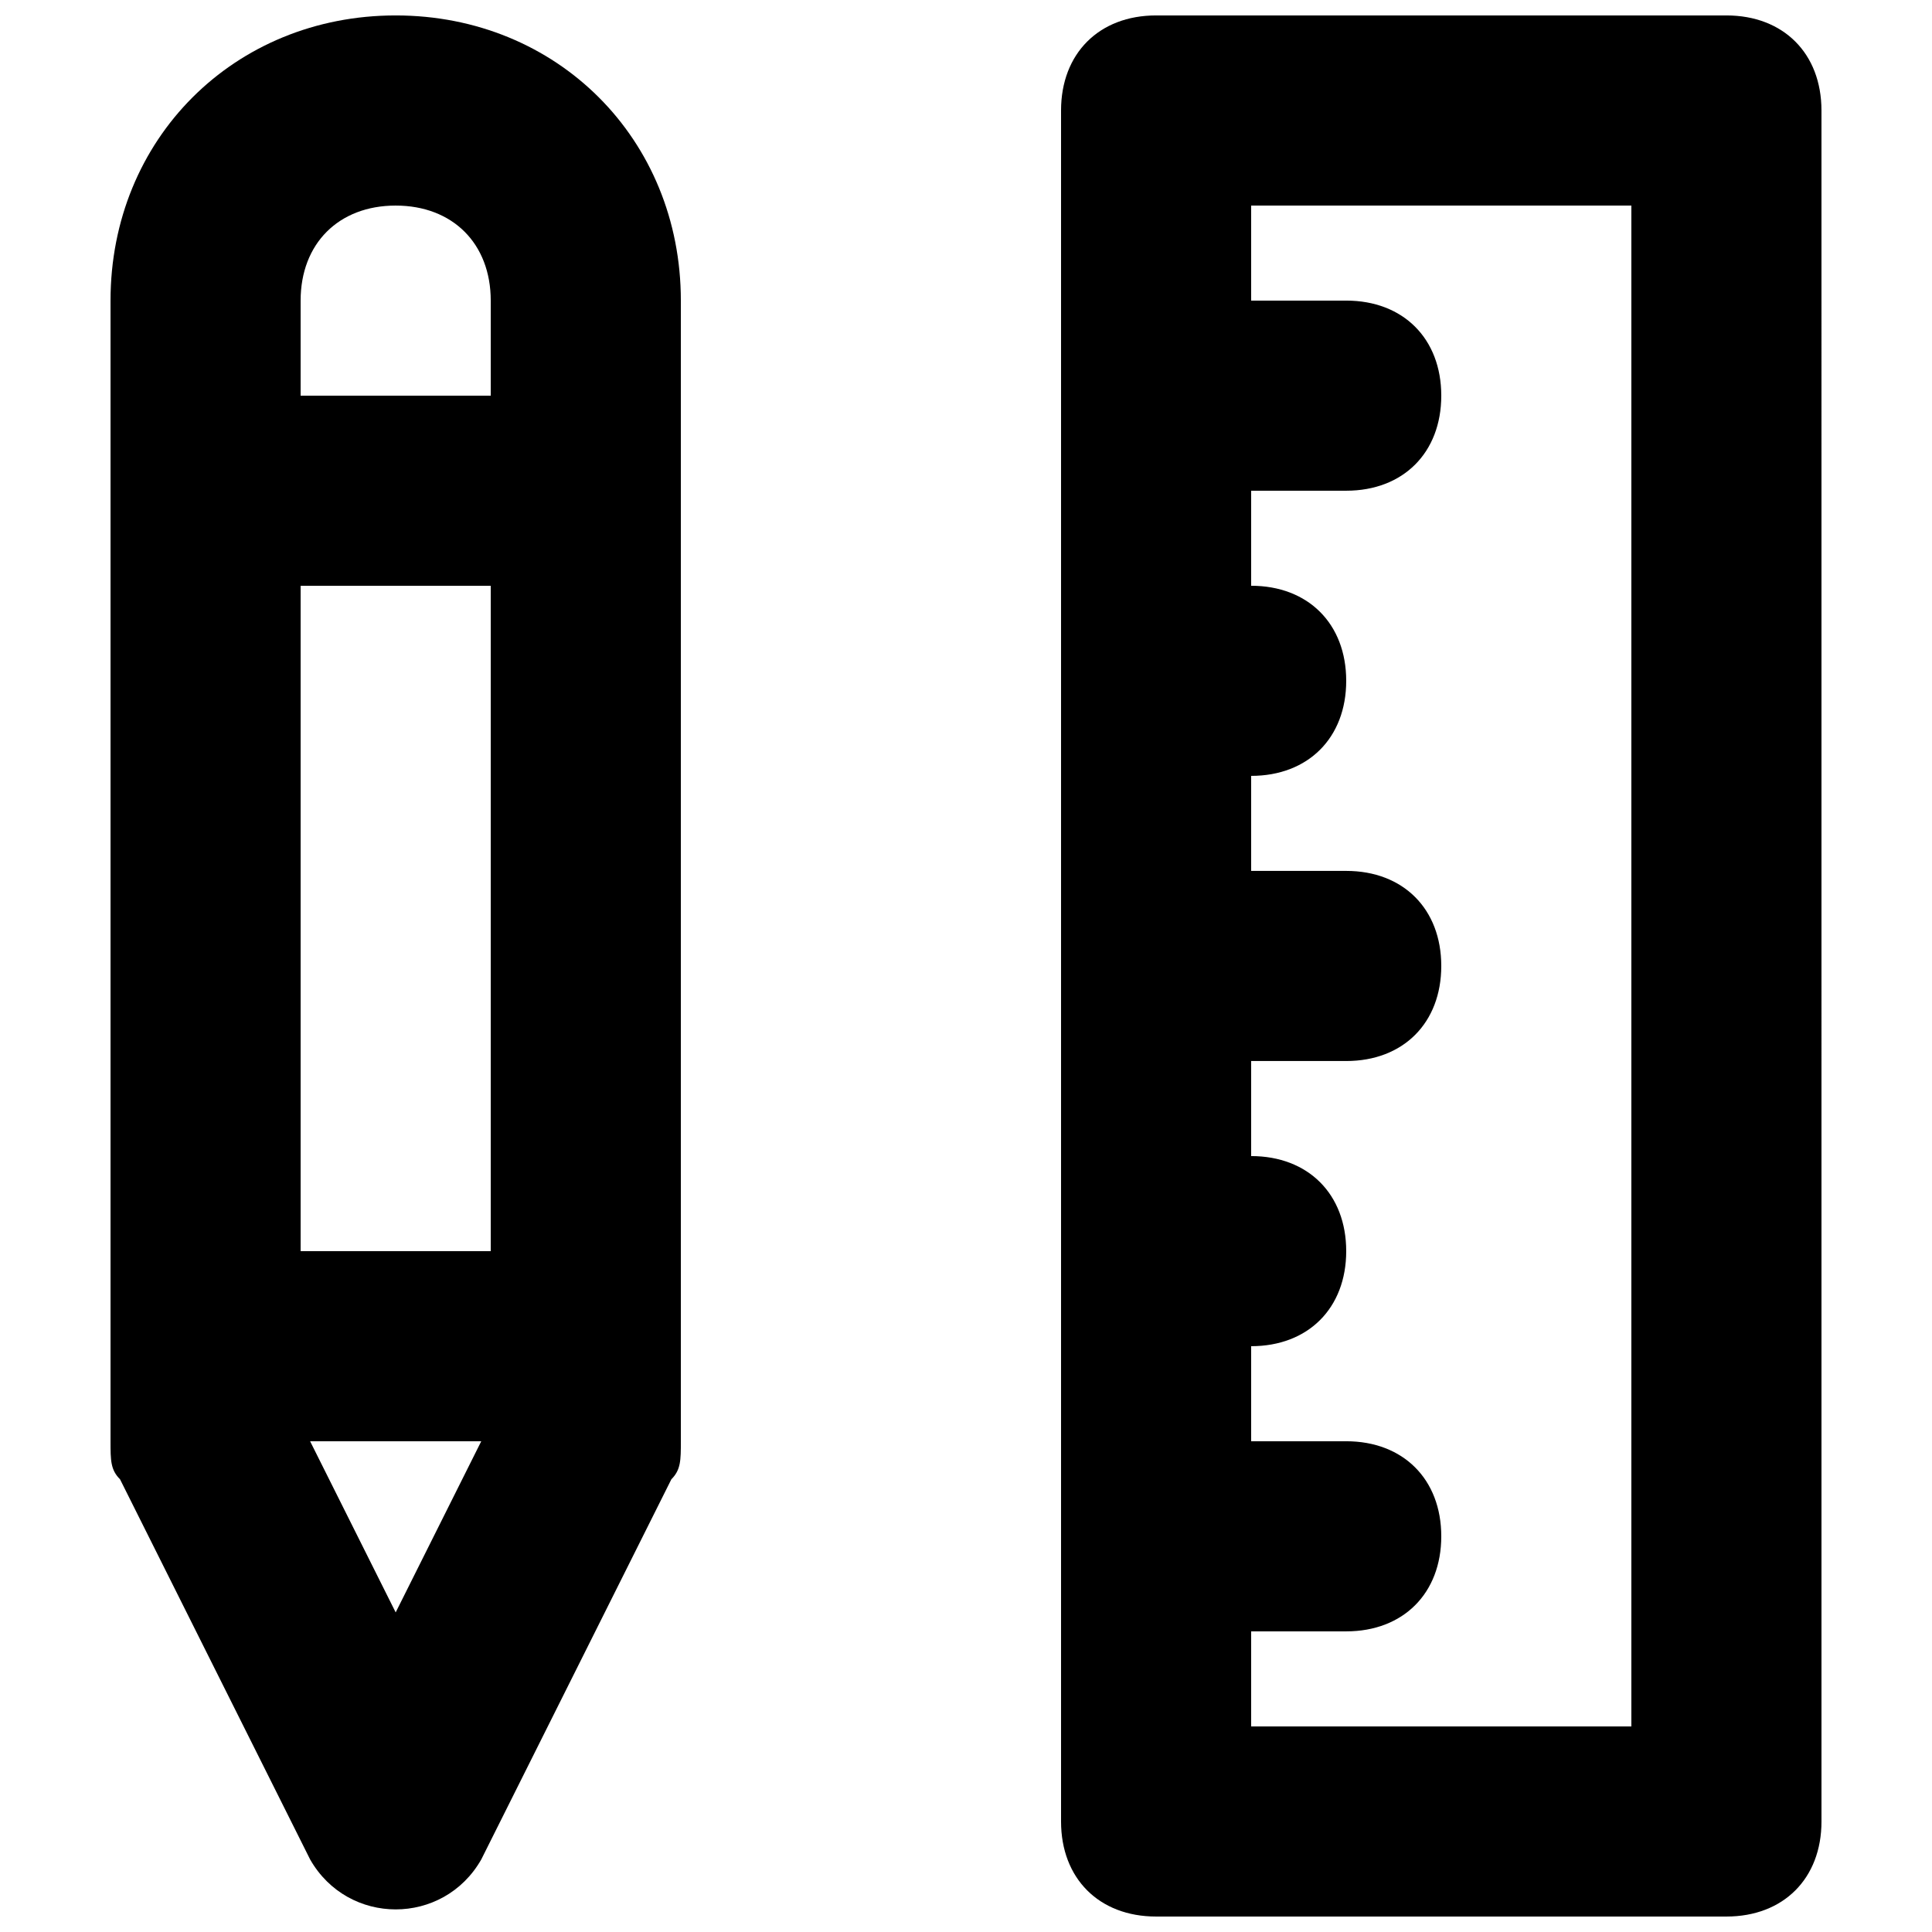
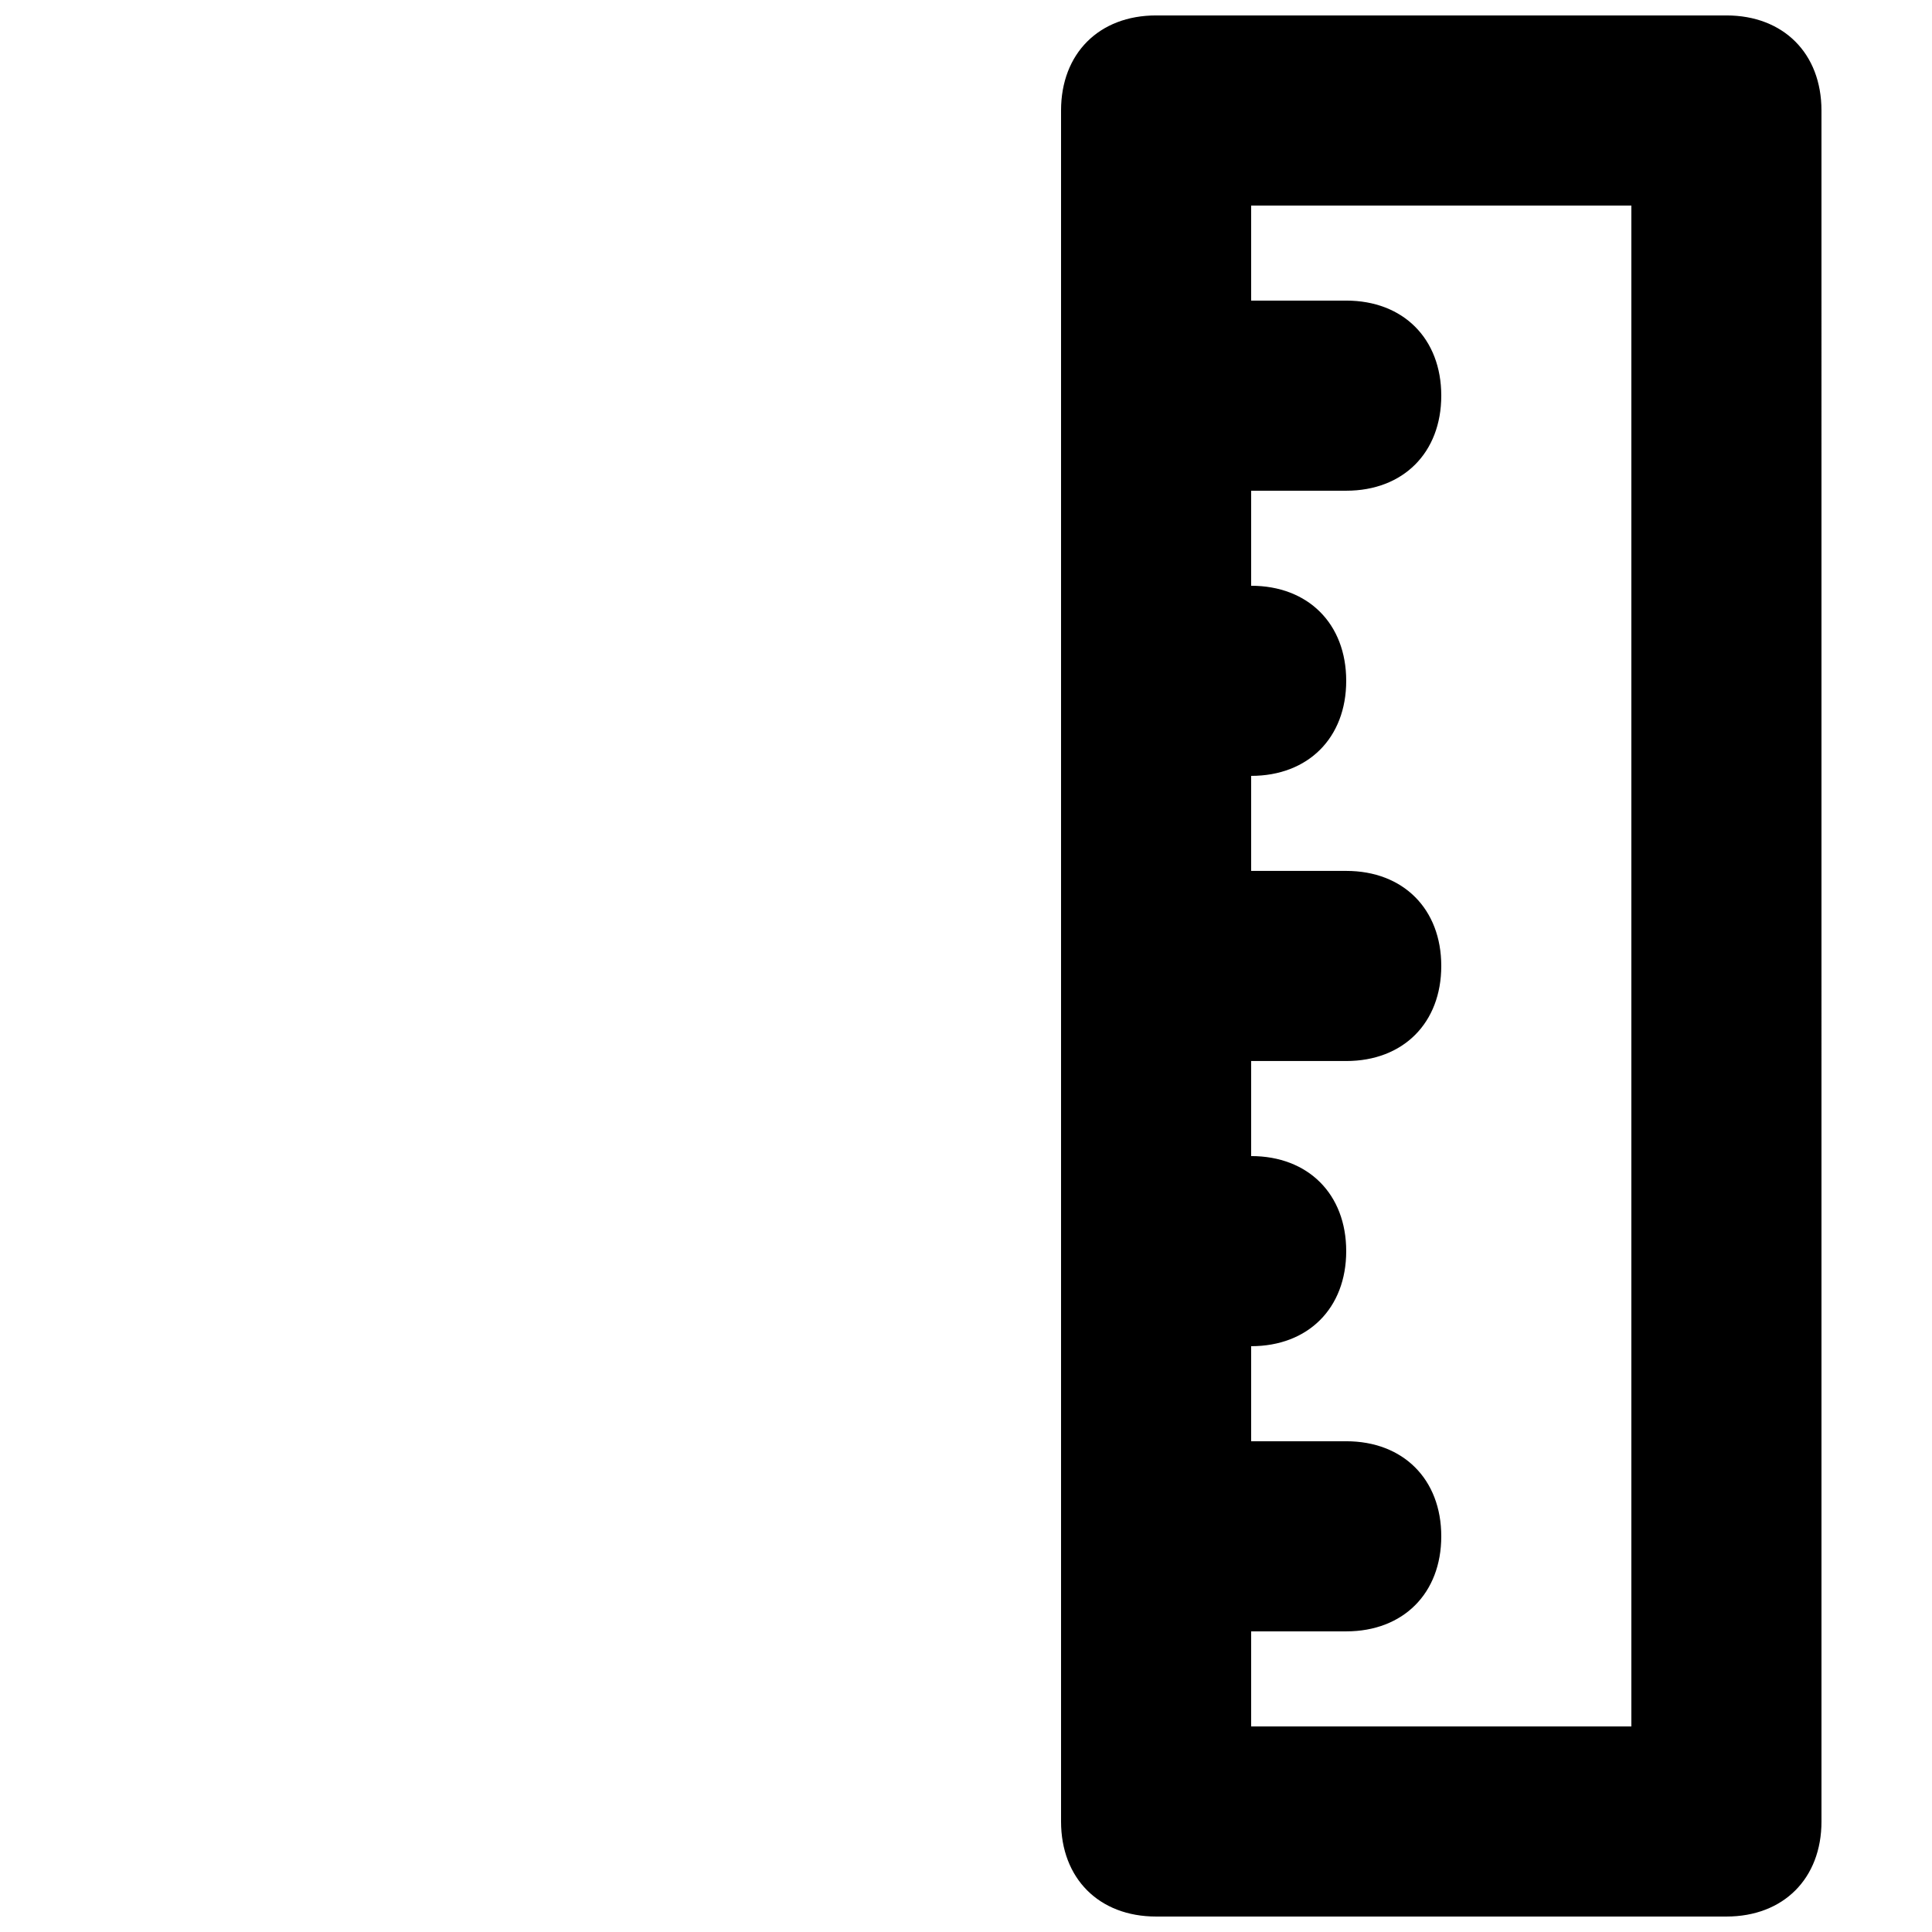
<svg xmlns="http://www.w3.org/2000/svg" width="800px" height="800px" version="1.1" viewBox="144 144 512 512">
  <defs>
    <clipPath id="b">
-       <path d="m173 148.09h152v502.91h-152z" />
+       <path d="m173 148.09h152h-152z" />
    </clipPath>
    <clipPath id="a">
      <path d="m425 148.09h202v503.81h-202z" />
    </clipPath>
  </defs>
  <g>
    <g clip-path="url(#b)">
-       <path d="m248.86 148.09c-42.824 0-75.57 32.746-75.57 75.57v302.29c0 5.039 0 7.559 2.519 10.078l50.383 100.76c10.078 17.633 35.266 17.633 45.344 0l50.383-100.76c2.512-2.519 2.512-5.039 2.512-10.078v-302.29c0-42.824-32.746-75.57-75.57-75.57zm-25.191 327.48v-176.33h50.383v176.33zm25.191-277.09c15.113 0 25.191 10.078 25.191 25.191v25.191l-50.383-0.004v-25.191c0-15.113 10.078-25.188 25.191-25.188zm0 372.82-22.672-45.344h45.344z" />
-     </g>
+       </g>
    <g clip-path="url(#a)">
      <path d="m601.52 148.09h-151.14c-15.113 0-25.191 10.078-25.191 25.191v453.43c0 15.113 10.078 25.191 25.191 25.191h151.14c15.113 0 25.191-10.078 25.191-25.191l-0.004-453.43c0-15.113-10.074-25.191-25.188-25.191zm-25.191 453.43h-100.76v-25.191h25.191c15.113 0 25.191-10.078 25.191-25.191s-10.078-25.191-25.191-25.191h-25.191v-25.191c15.113 0 25.191-10.078 25.191-25.191 0-15.113-10.078-25.191-25.191-25.191v-25.191h25.191c15.113 0 25.191-10.078 25.191-25.191 0-15.113-10.078-25.191-25.191-25.191h-25.191v-25.184c15.113 0 25.191-10.078 25.191-25.191s-10.078-25.191-25.191-25.191v-25.188h25.191c15.113 0 25.191-10.078 25.191-25.191s-10.078-25.191-25.191-25.191h-25.191v-25.188h100.76z" />
    </g>
  </g>
</svg>